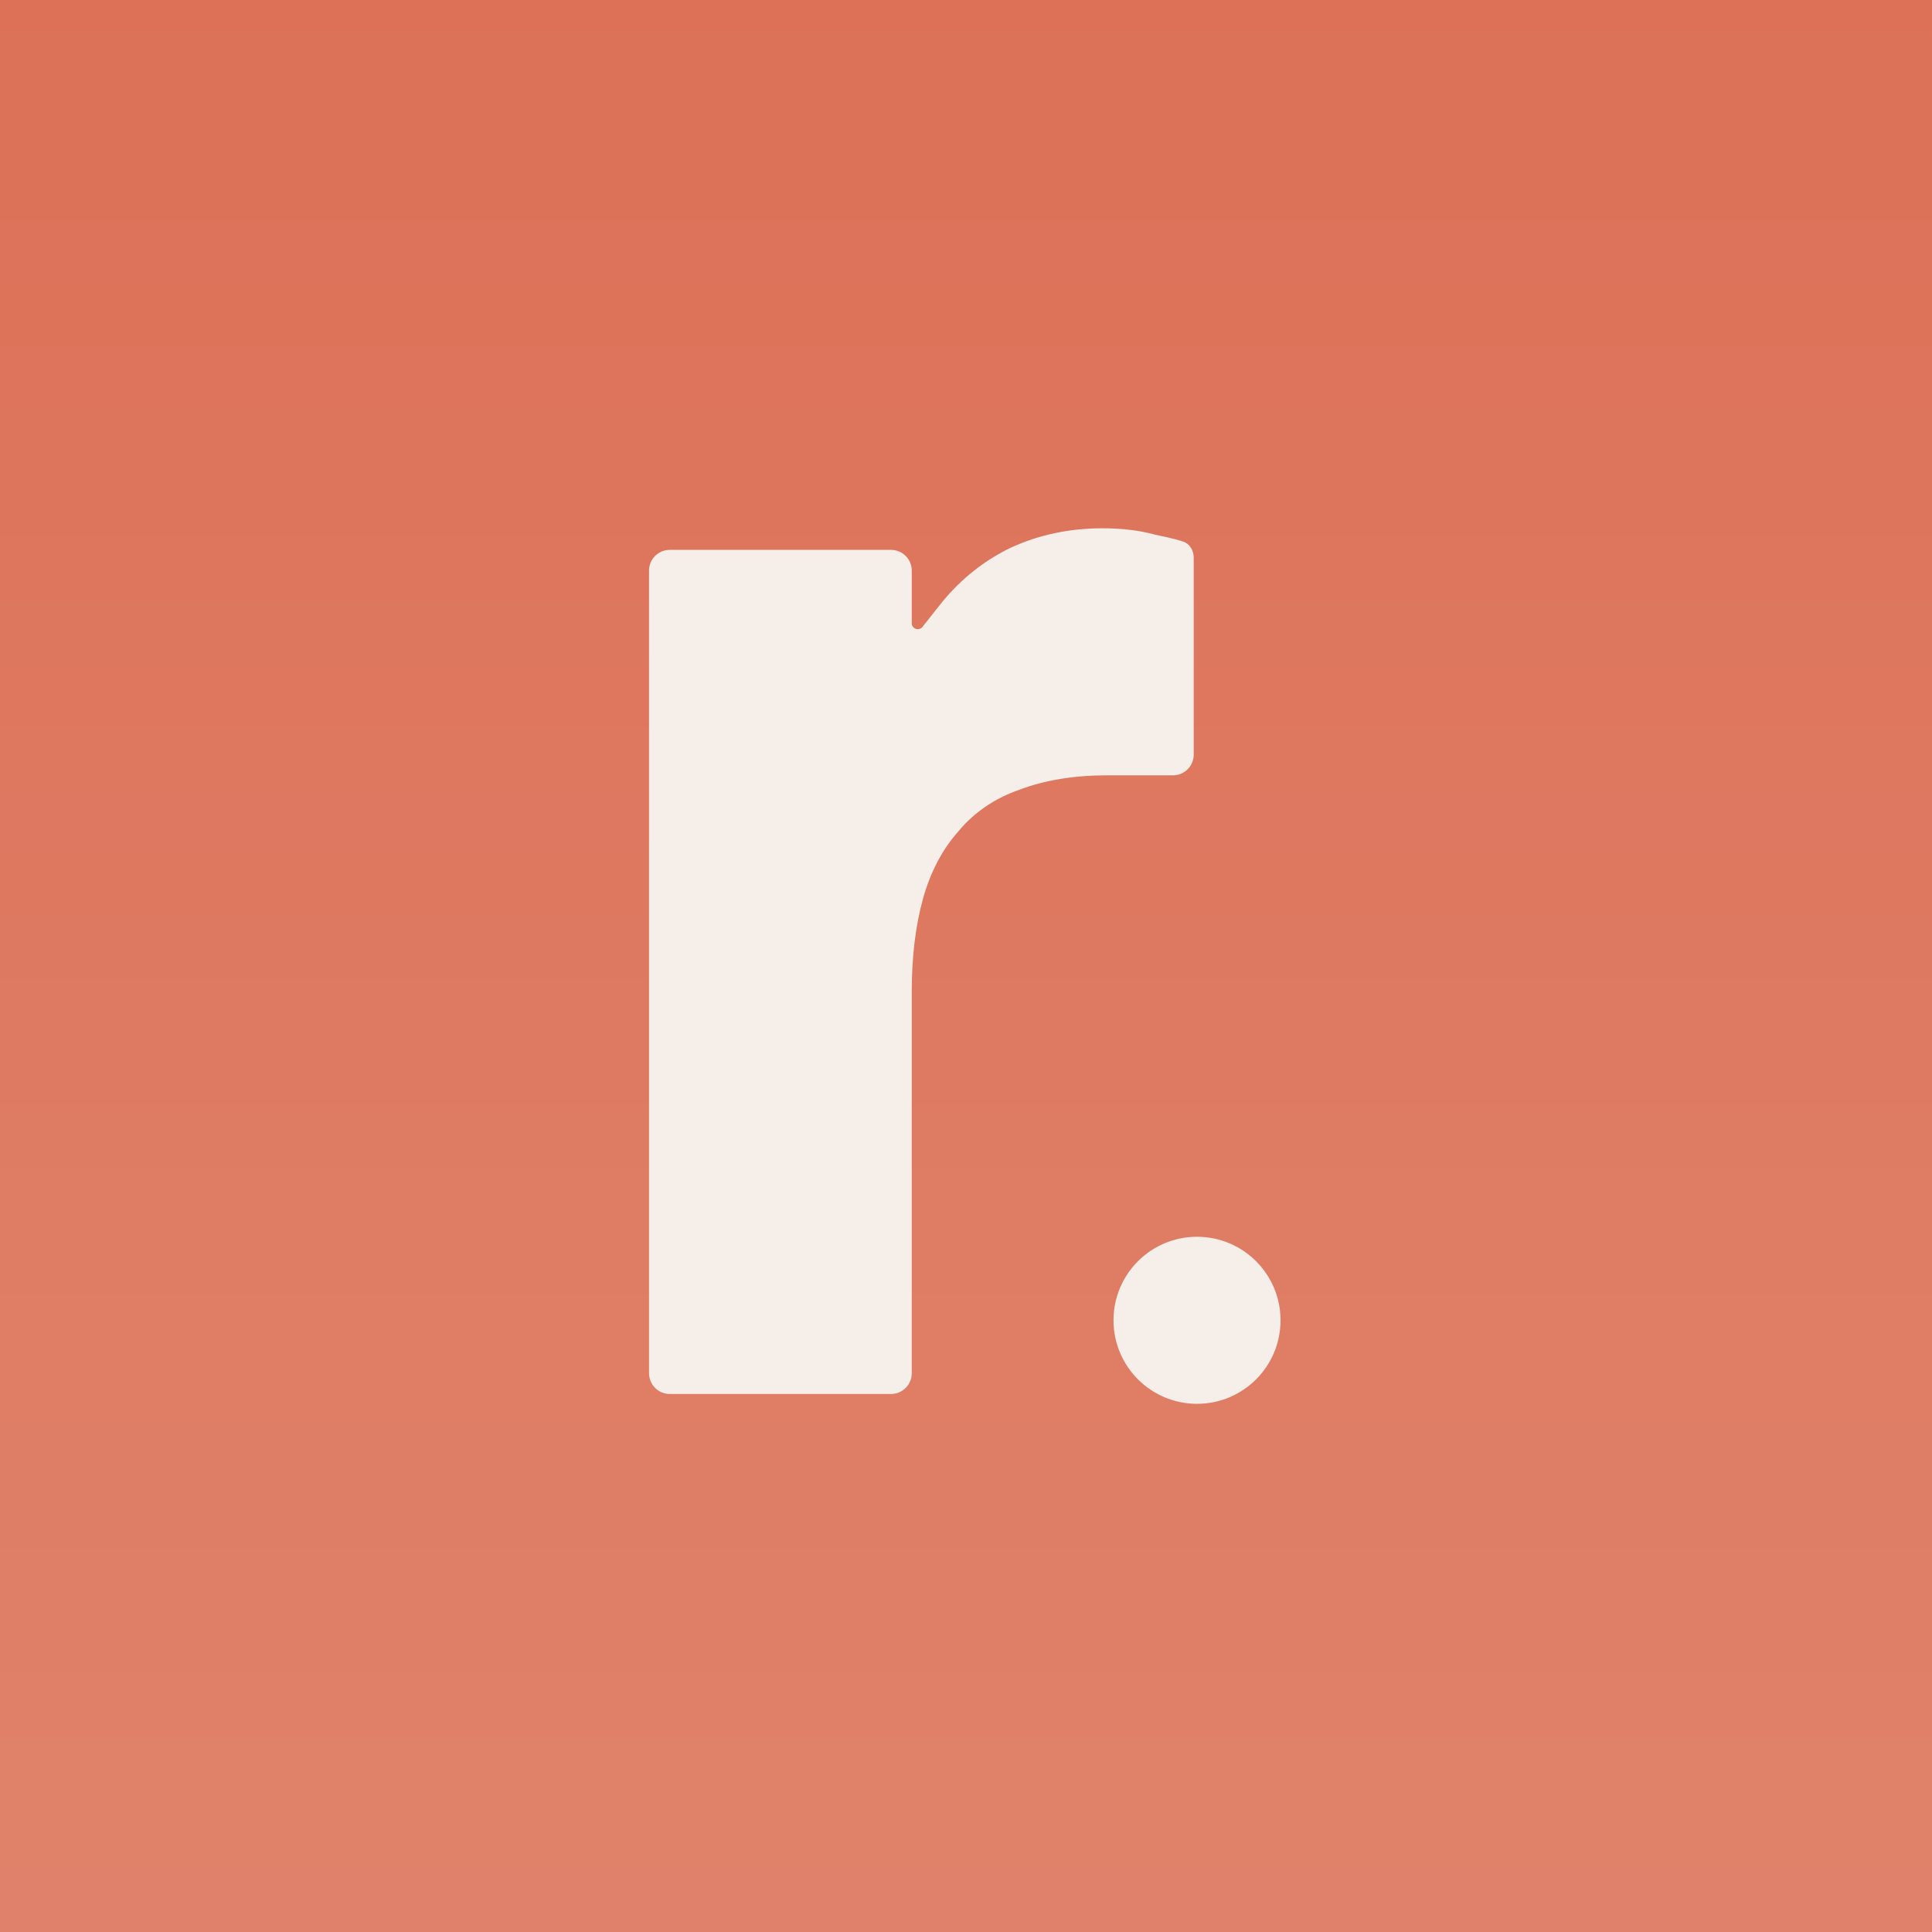
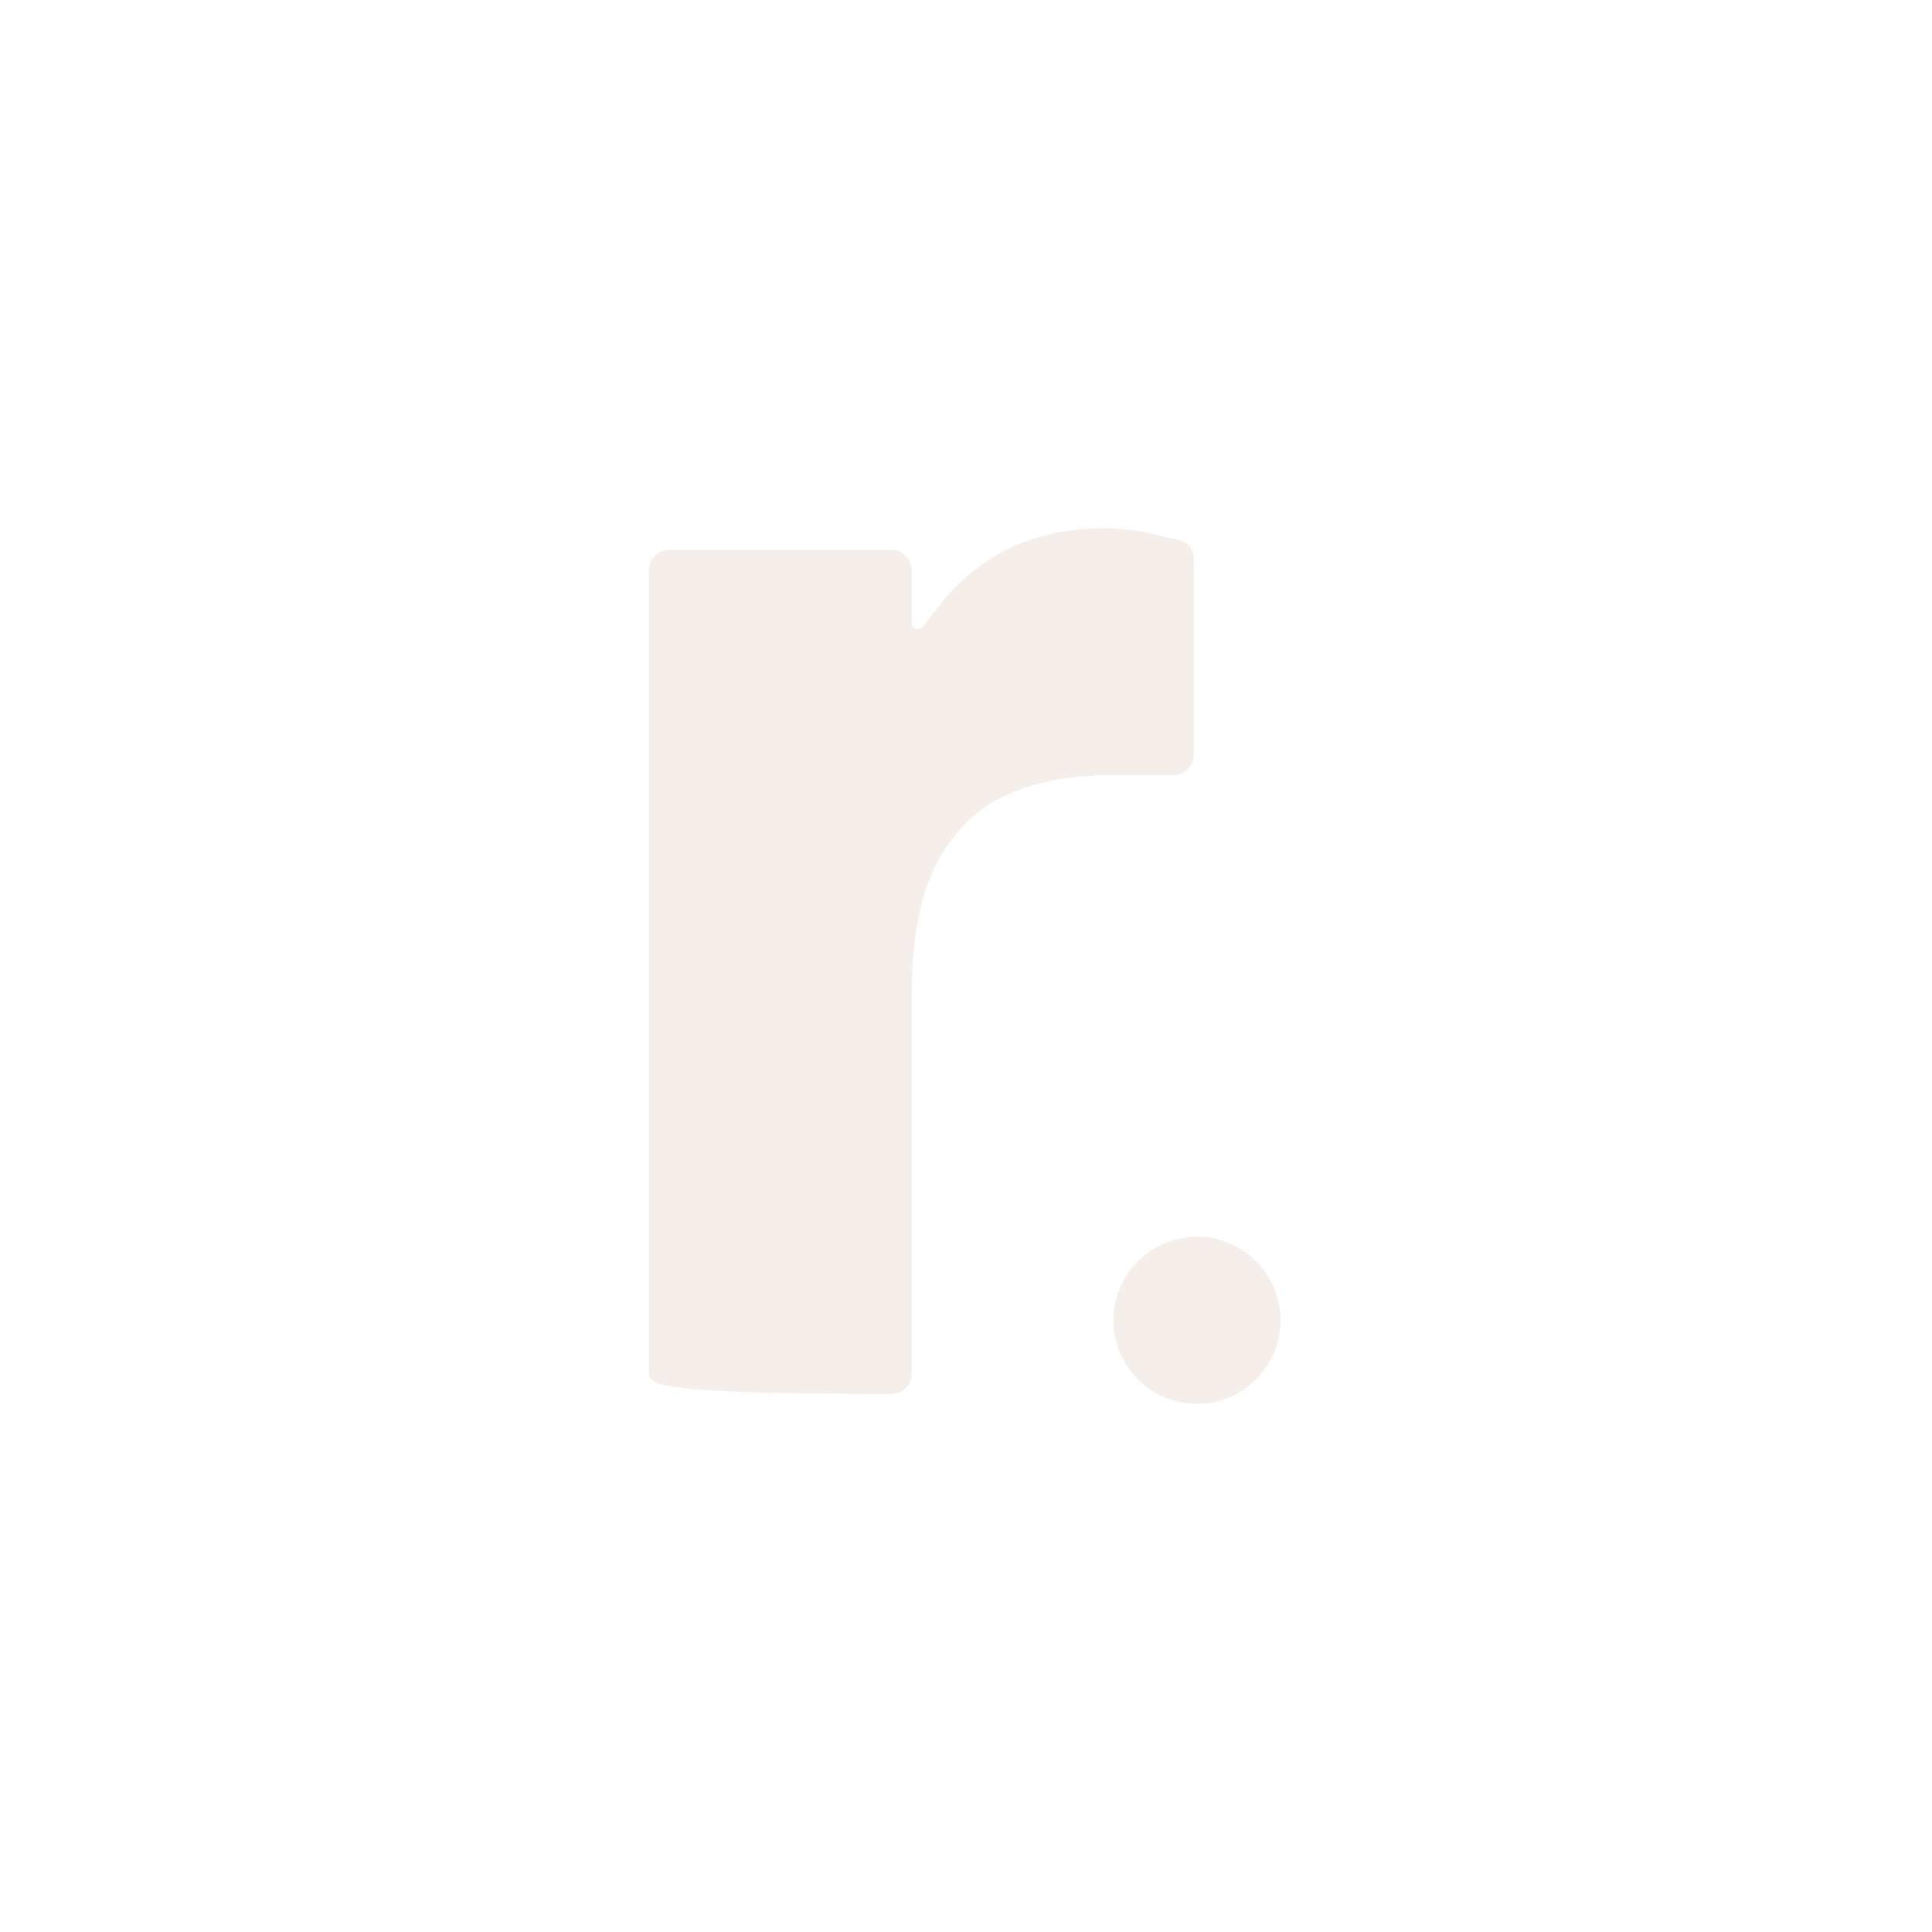
<svg xmlns="http://www.w3.org/2000/svg" width="128" height="128" viewBox="0 0 128 128" fill="none">
-   <rect width="128" height="128" fill="#DC7157" />
-   <rect width="128" height="128" fill="url(#paint0_linear_256_1075)" />
-   <path d="M43 37.803C43 37.045 43.614 36.431 44.372 36.431H59.034C59.792 36.431 60.406 37.045 60.406 37.803V41.289C60.406 41.664 60.886 41.828 61.117 41.533C61.458 41.096 61.907 40.527 62.425 39.881C63.699 38.332 65.228 37.117 66.992 36.274C68.835 35.431 70.854 35 73.049 35C74.323 35 75.499 35.137 76.558 35.431C77.229 35.568 77.869 35.712 78.372 35.875C78.831 36.023 79.087 36.471 79.087 36.953V49.995C79.087 50.753 78.472 51.367 77.715 51.367H73.363C71.168 51.367 69.227 51.681 67.522 52.328C65.895 52.896 64.542 53.818 63.484 55.092C62.425 56.287 61.641 57.777 61.151 59.541C60.661 61.306 60.406 63.364 60.406 65.696V90.982C60.406 91.74 59.792 92.355 59.034 92.355H44.372C43.614 92.355 43 91.74 43 90.982C43 73.256 43 55.529 43 37.803Z" fill="#F6EEE8" />
+   <path d="M43 37.803C43 37.045 43.614 36.431 44.372 36.431H59.034C59.792 36.431 60.406 37.045 60.406 37.803V41.289C60.406 41.664 60.886 41.828 61.117 41.533C61.458 41.096 61.907 40.527 62.425 39.881C63.699 38.332 65.228 37.117 66.992 36.274C68.835 35.431 70.854 35 73.049 35C74.323 35 75.499 35.137 76.558 35.431C77.229 35.568 77.869 35.712 78.372 35.875C78.831 36.023 79.087 36.471 79.087 36.953V49.995C79.087 50.753 78.472 51.367 77.715 51.367H73.363C71.168 51.367 69.227 51.681 67.522 52.328C65.895 52.896 64.542 53.818 63.484 55.092C62.425 56.287 61.641 57.777 61.151 59.541C60.661 61.306 60.406 63.364 60.406 65.696V90.982C60.406 91.74 59.792 92.355 59.034 92.355C43.614 92.355 43 91.74 43 90.982C43 73.256 43 55.529 43 37.803Z" fill="#F6EEE8" />
  <path d="M84.839 87.473C84.839 90.53 82.362 93.007 79.305 93.007C76.249 93.007 73.772 90.53 73.772 87.473C73.772 84.417 76.249 81.939 79.305 81.939C82.362 81.939 84.839 84.417 84.839 87.473Z" fill="#F6EEE8" />
  <defs>
    <linearGradient id="paint0_linear_256_1075" x1="64" y1="0" x2="64" y2="128" gradientUnits="userSpaceOnUse">
      <stop stop-color="white" stop-opacity="0" />
      <stop offset="1" stop-color="white" stop-opacity="0.12" />
    </linearGradient>
  </defs>
</svg>